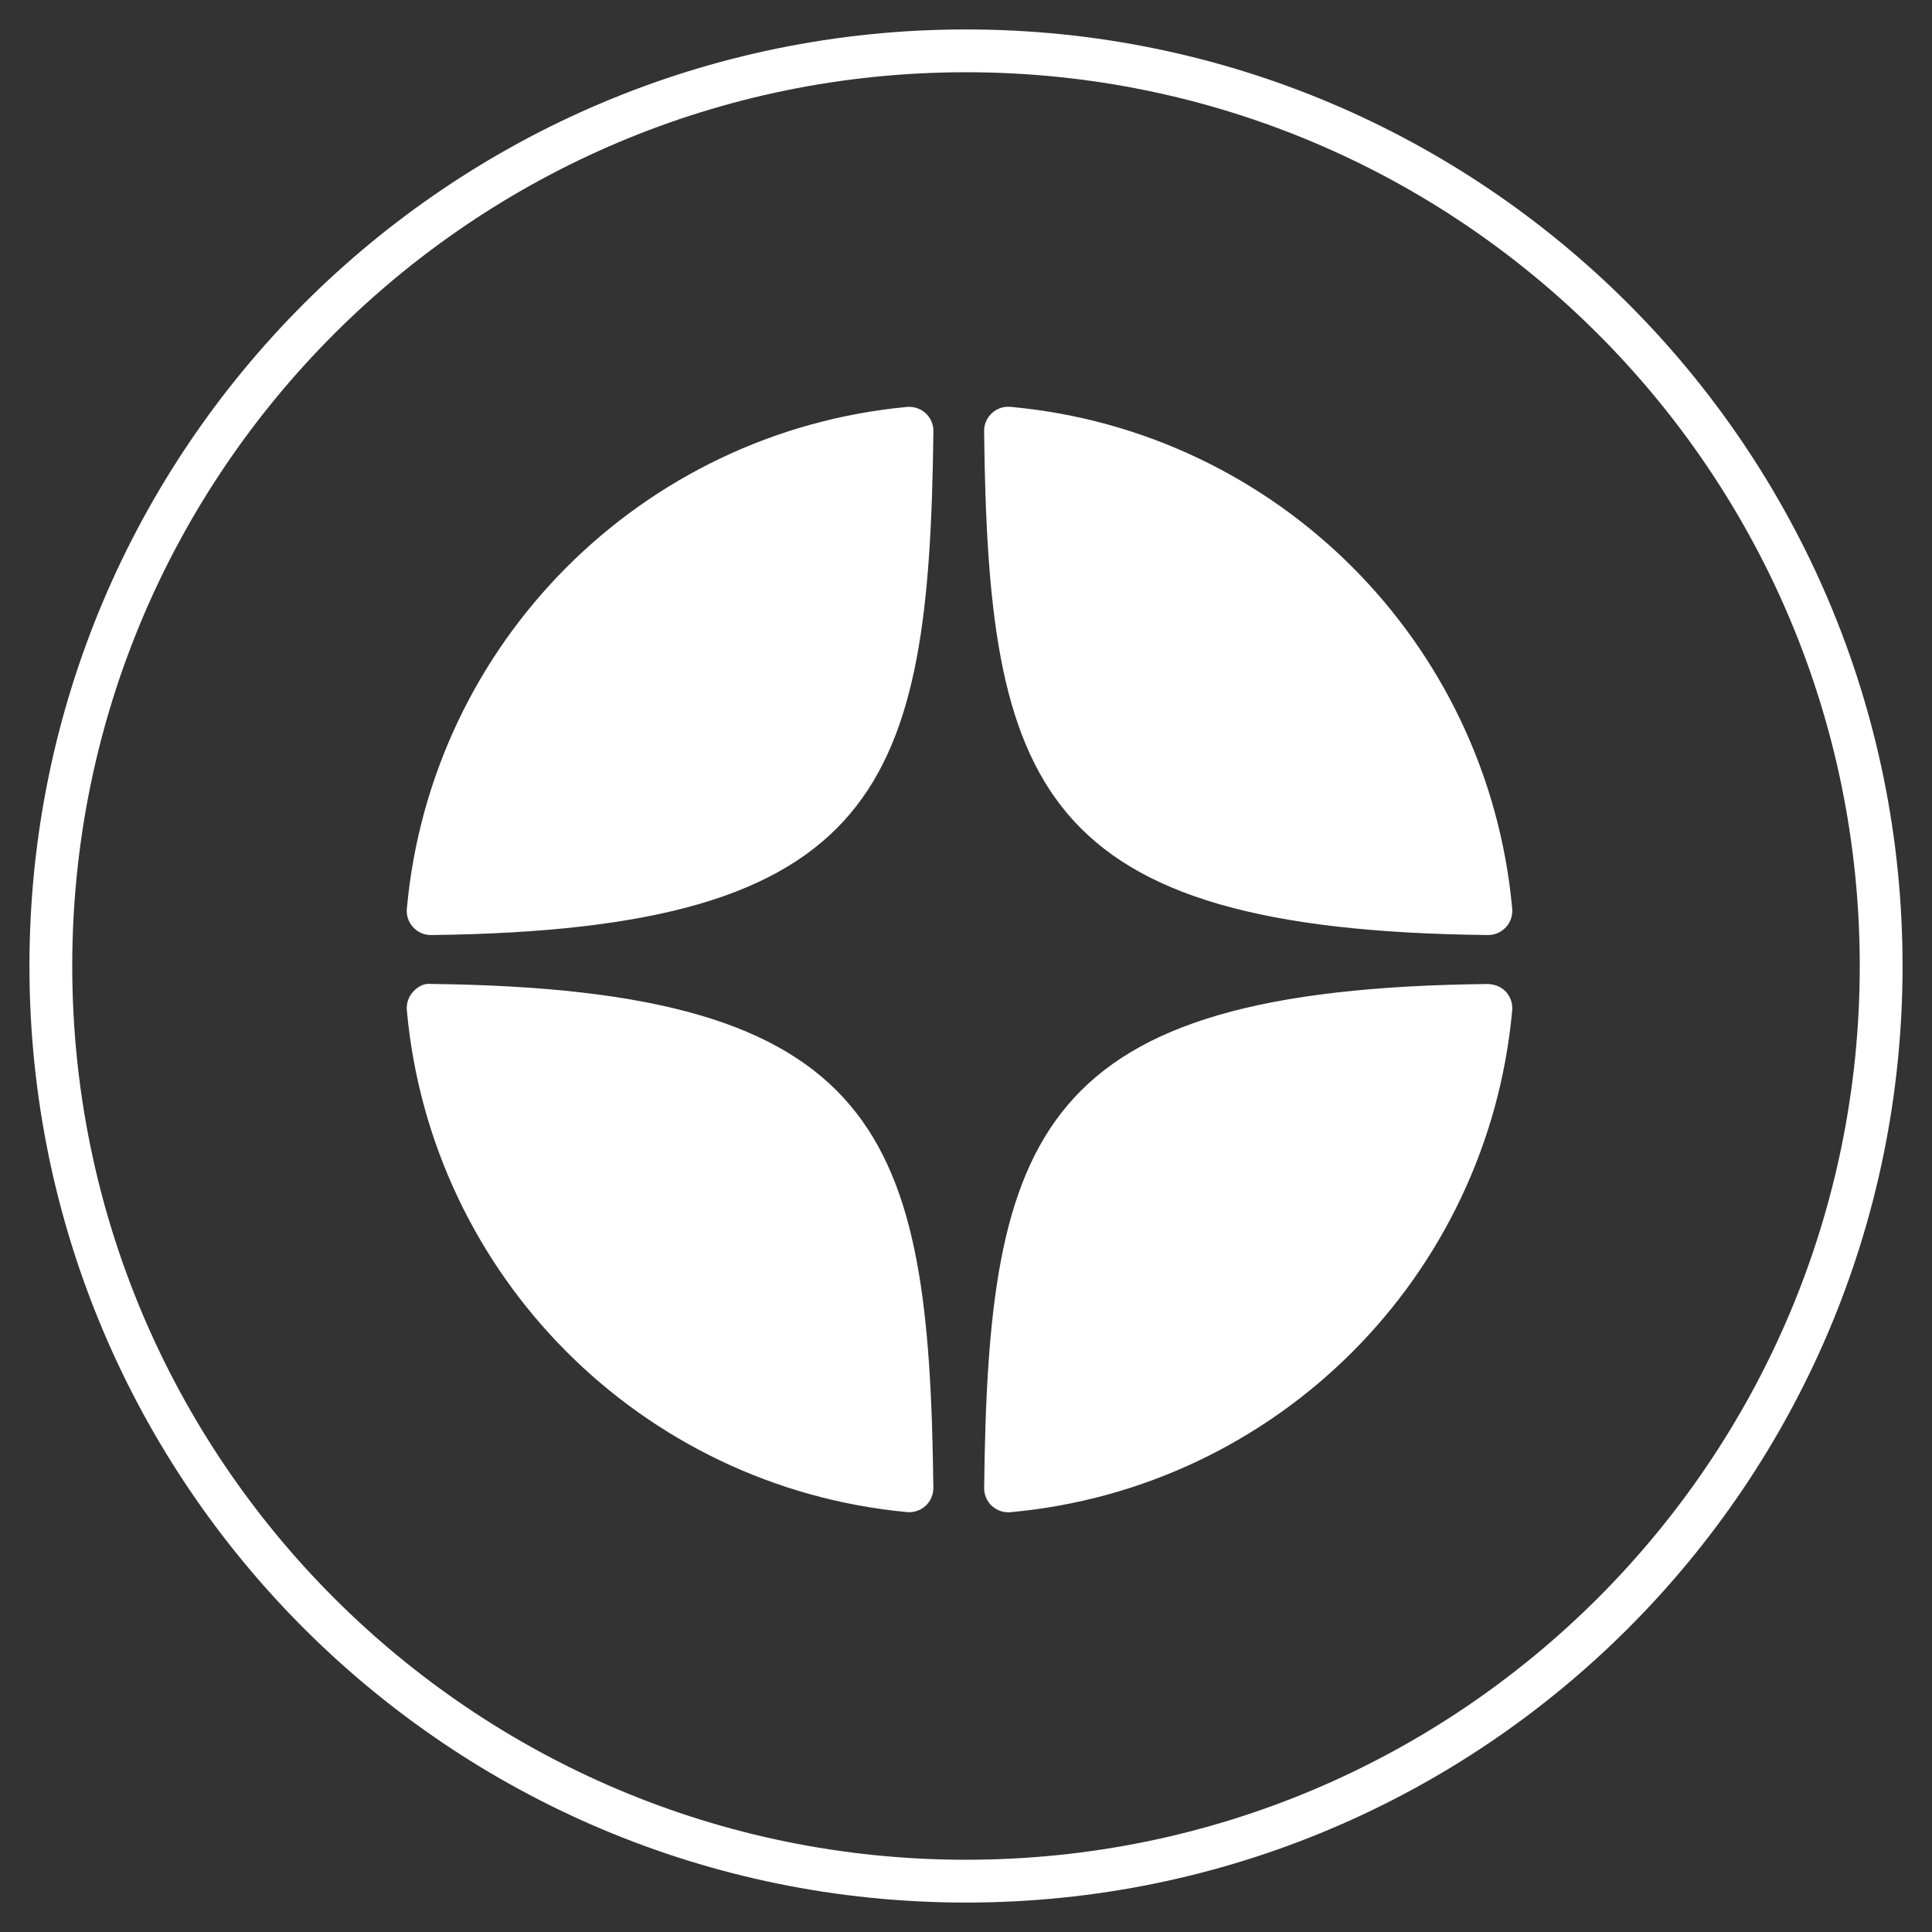
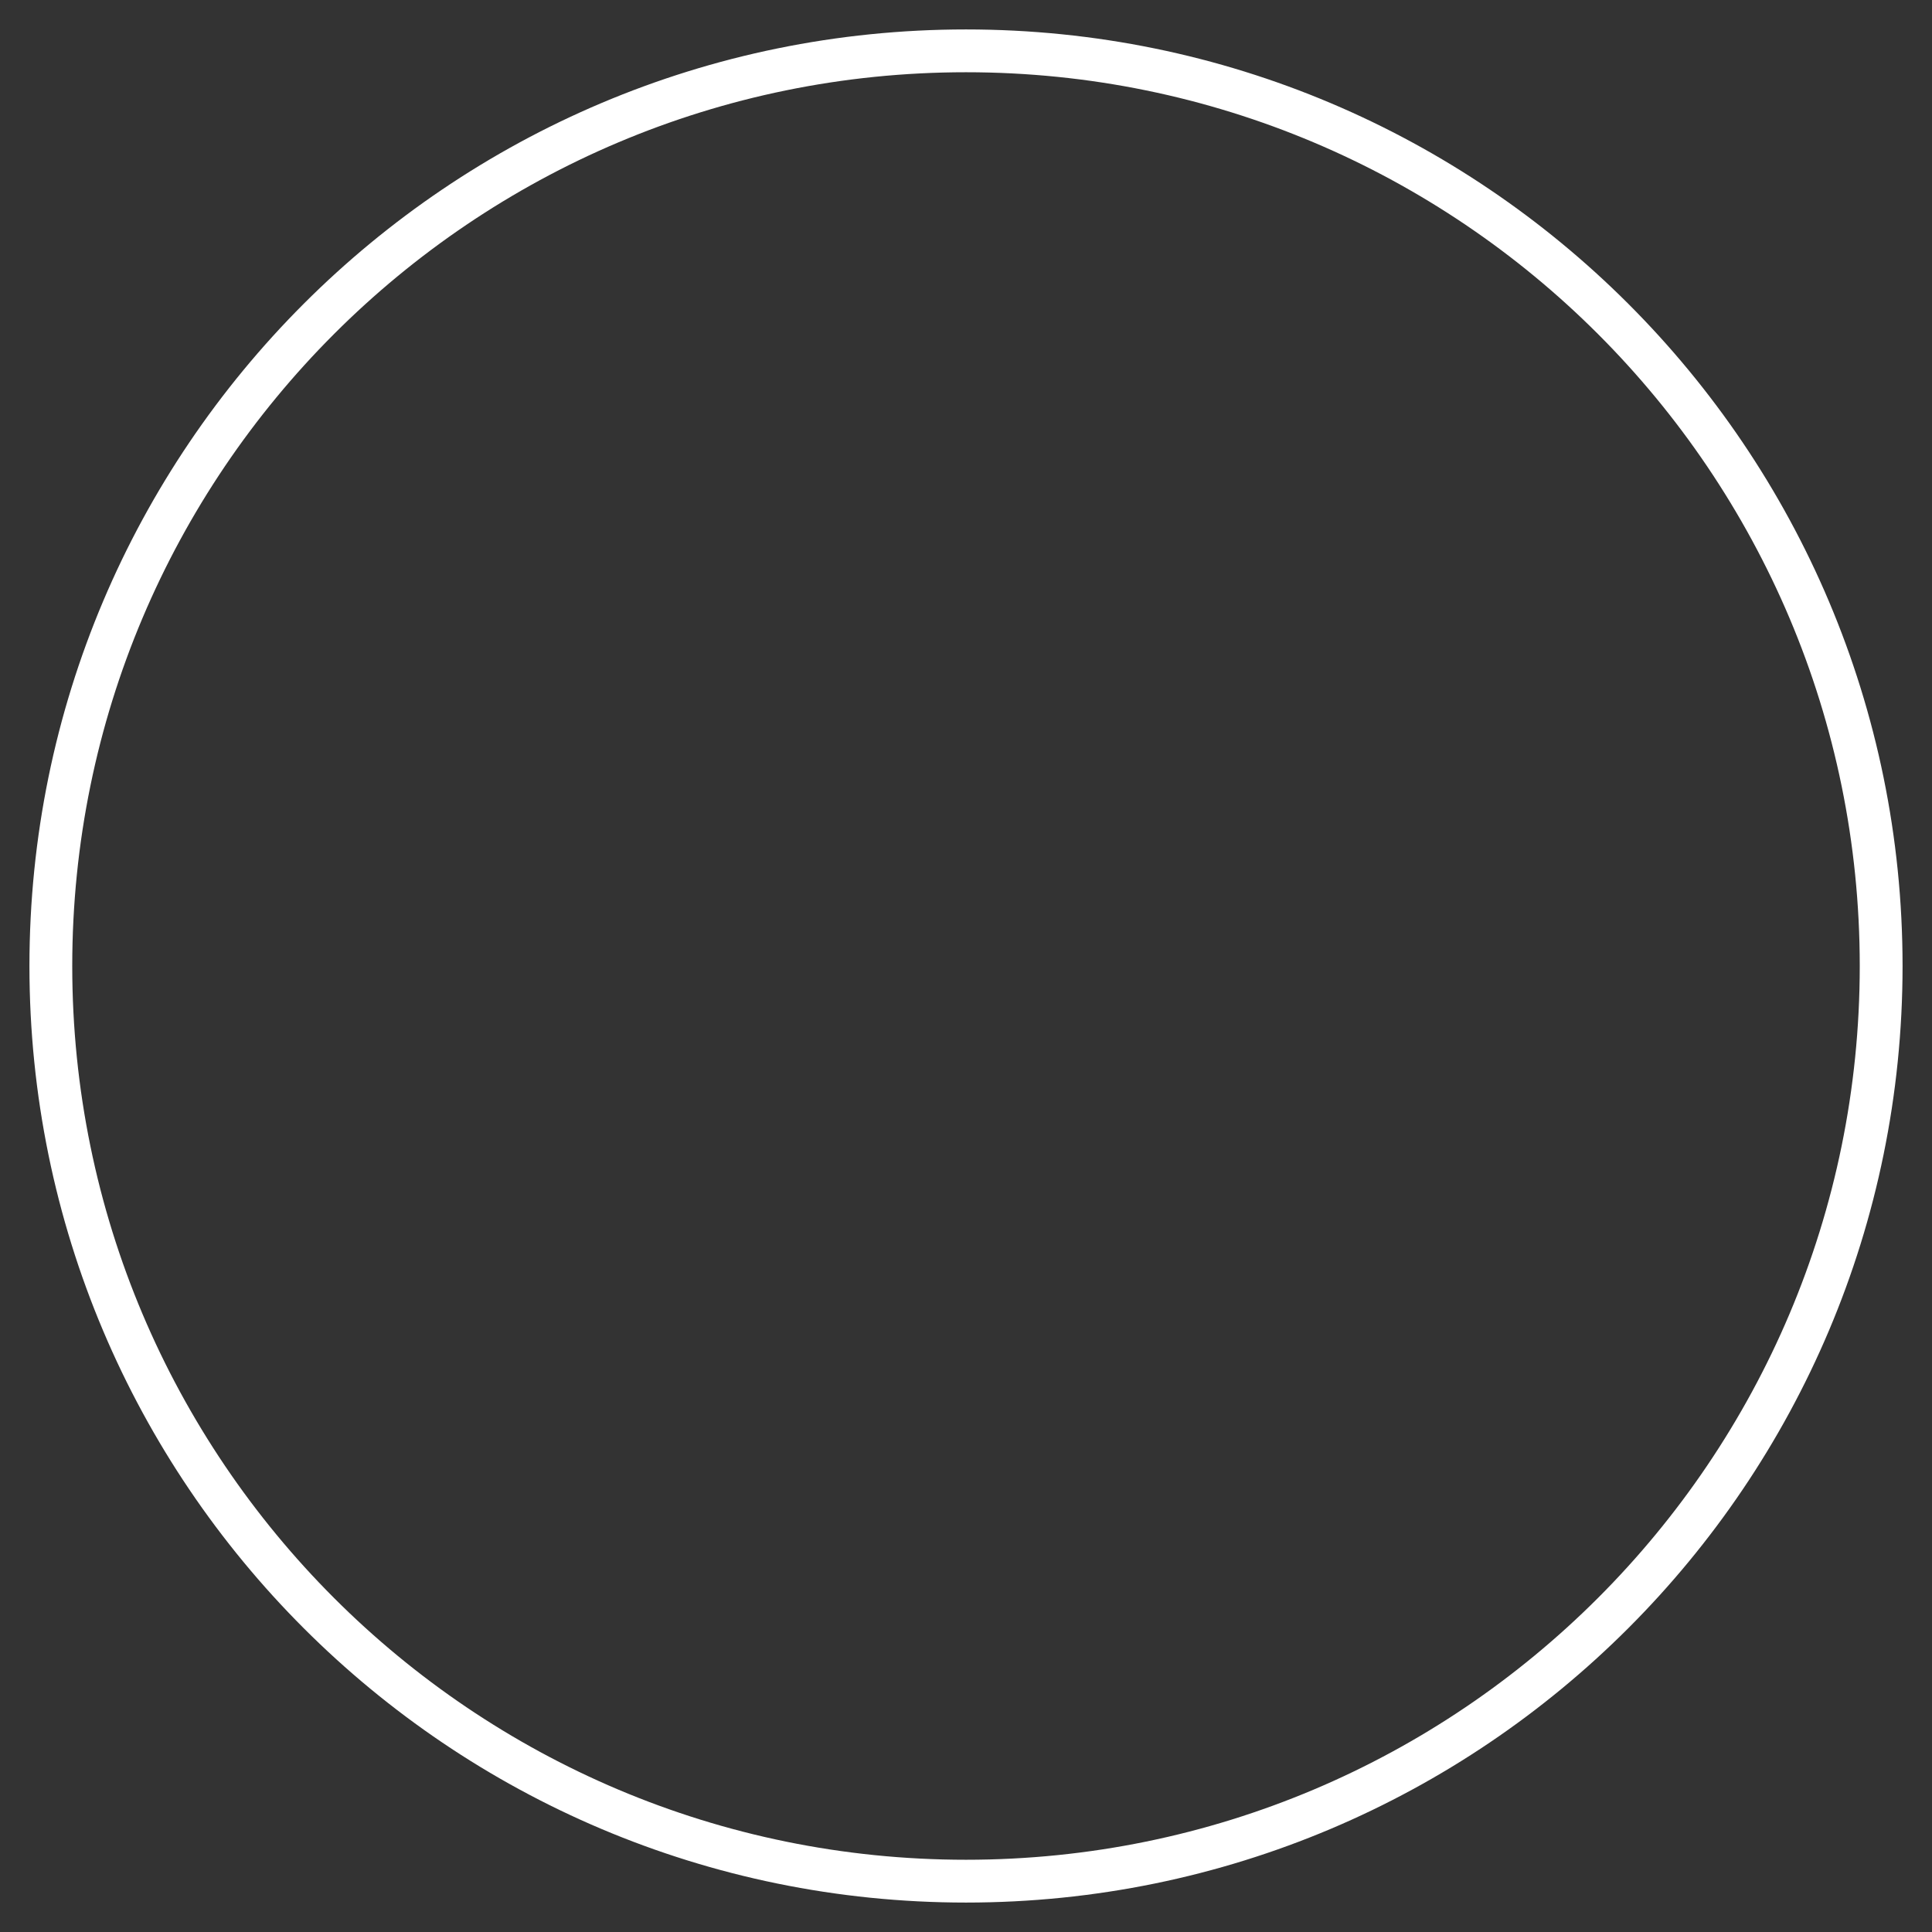
<svg xmlns="http://www.w3.org/2000/svg" width="38" height="38" viewBox="0 0 38 38" fill="none">
  <rect x="0" y="0" width="38" height="38" fill="#333333" stroke="none" />
  <path d="M19 37C28.941 37 37 28.941 37 19C37 9.059 28.941 1 19 1C9.059 1 1 9.059 1 19C1 28.941 9.059 37 19 37Z" stroke="white" stroke-width="0.842" stroke-miterlimit="10" />
-   <path d="M29.265 18.391C29.267 18.391 29.268 18.391 29.27 18.391C29.403 18.391 29.529 18.335 29.619 18.238C29.71 18.139 29.755 18.007 29.743 17.873C29.267 12.631 25.116 8.479 19.874 8.002C19.741 7.991 19.607 8.034 19.509 8.126C19.41 8.217 19.355 8.346 19.356 8.48C19.439 15.447 20.358 18.294 29.265 18.391ZM29.265 19.354C20.358 19.451 19.439 22.298 19.357 29.265C19.355 29.399 19.41 29.528 19.509 29.619C19.597 29.7 19.713 29.745 19.831 29.745C19.846 29.745 19.86 29.744 19.875 29.743C25.117 29.265 29.267 25.114 29.743 19.872C29.755 19.738 29.71 19.605 29.619 19.506C29.527 19.408 29.399 19.359 29.265 19.354ZM17.839 8.004C12.613 8.495 8.477 12.646 8.002 17.874C7.99 18.008 8.035 18.14 8.127 18.239C8.216 18.336 8.343 18.391 8.475 18.391C8.477 18.391 8.479 18.391 8.481 18.391C17.359 18.289 18.275 15.444 18.359 8.482C18.36 8.348 18.305 8.218 18.206 8.127C18.106 8.036 17.973 7.992 17.839 8.004ZM8.48 19.353C8.333 19.337 8.217 19.407 8.126 19.506C8.035 19.604 7.99 19.737 8.002 19.871C8.476 25.099 12.613 29.249 17.839 29.741C17.854 29.742 17.869 29.743 17.884 29.743C18.002 29.743 18.117 29.698 18.206 29.617C18.304 29.526 18.36 29.396 18.358 29.262C18.275 22.301 17.359 19.455 8.48 19.353Z" fill="white" />
</svg>